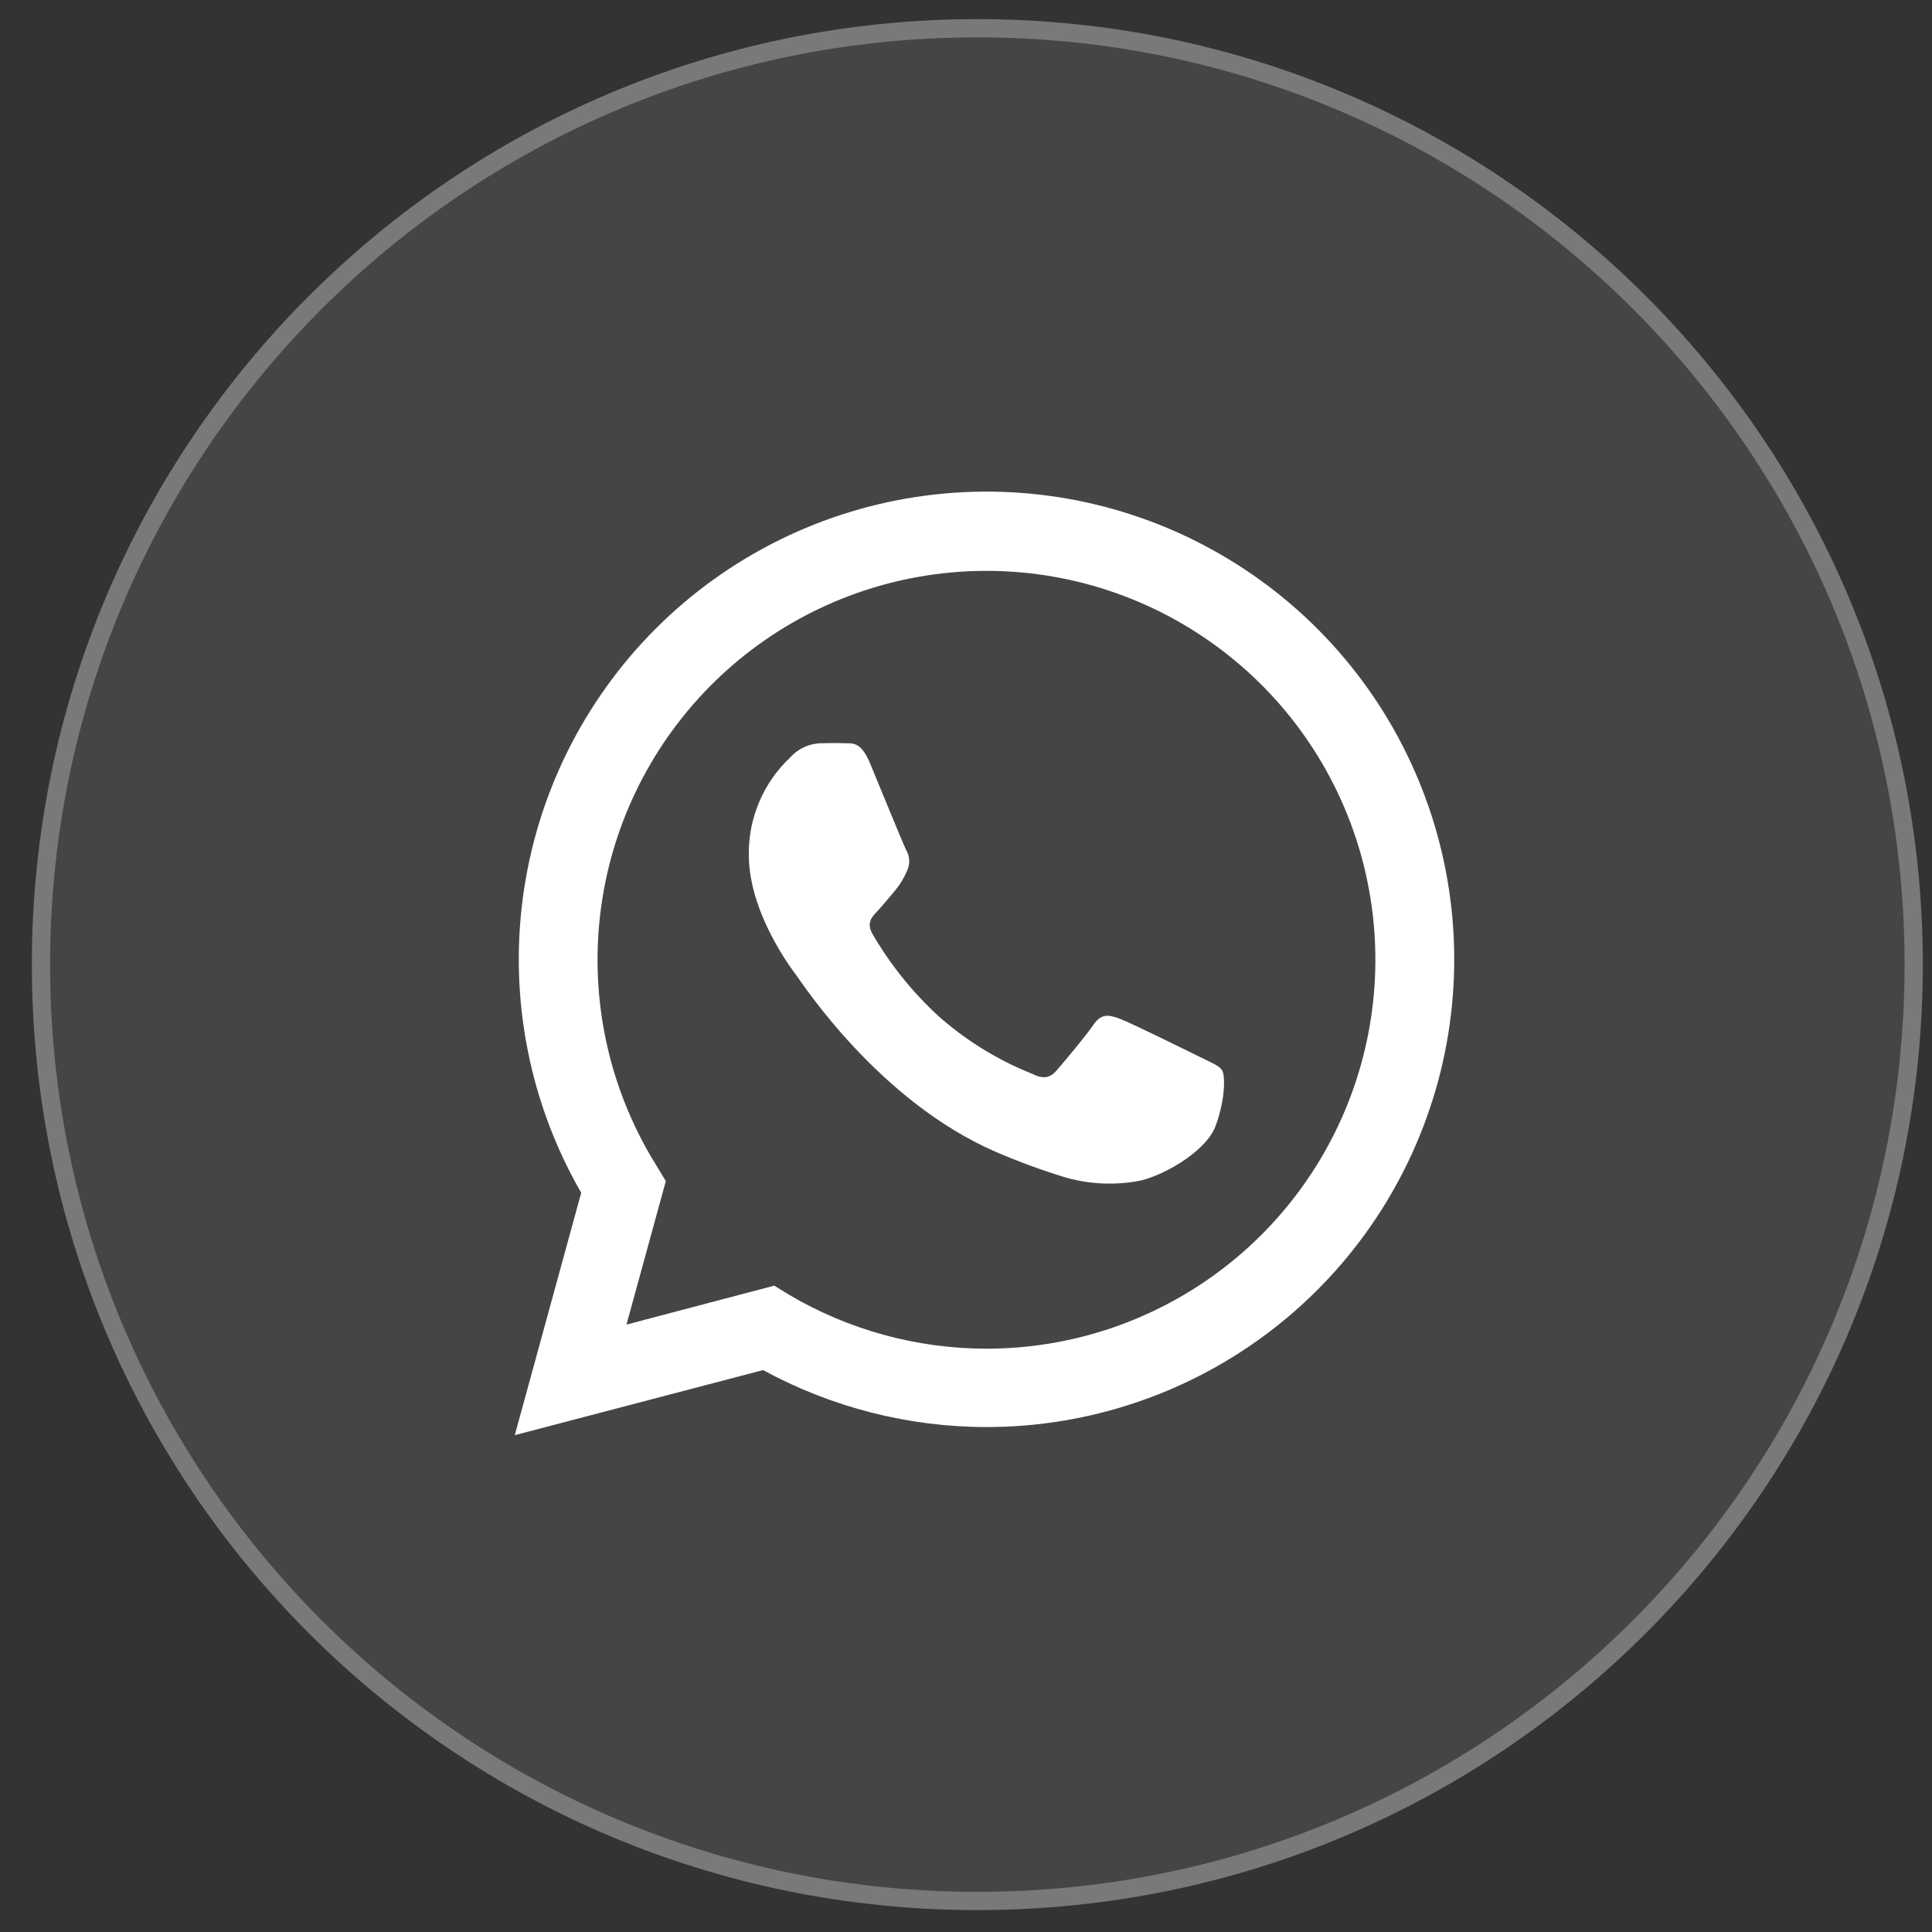
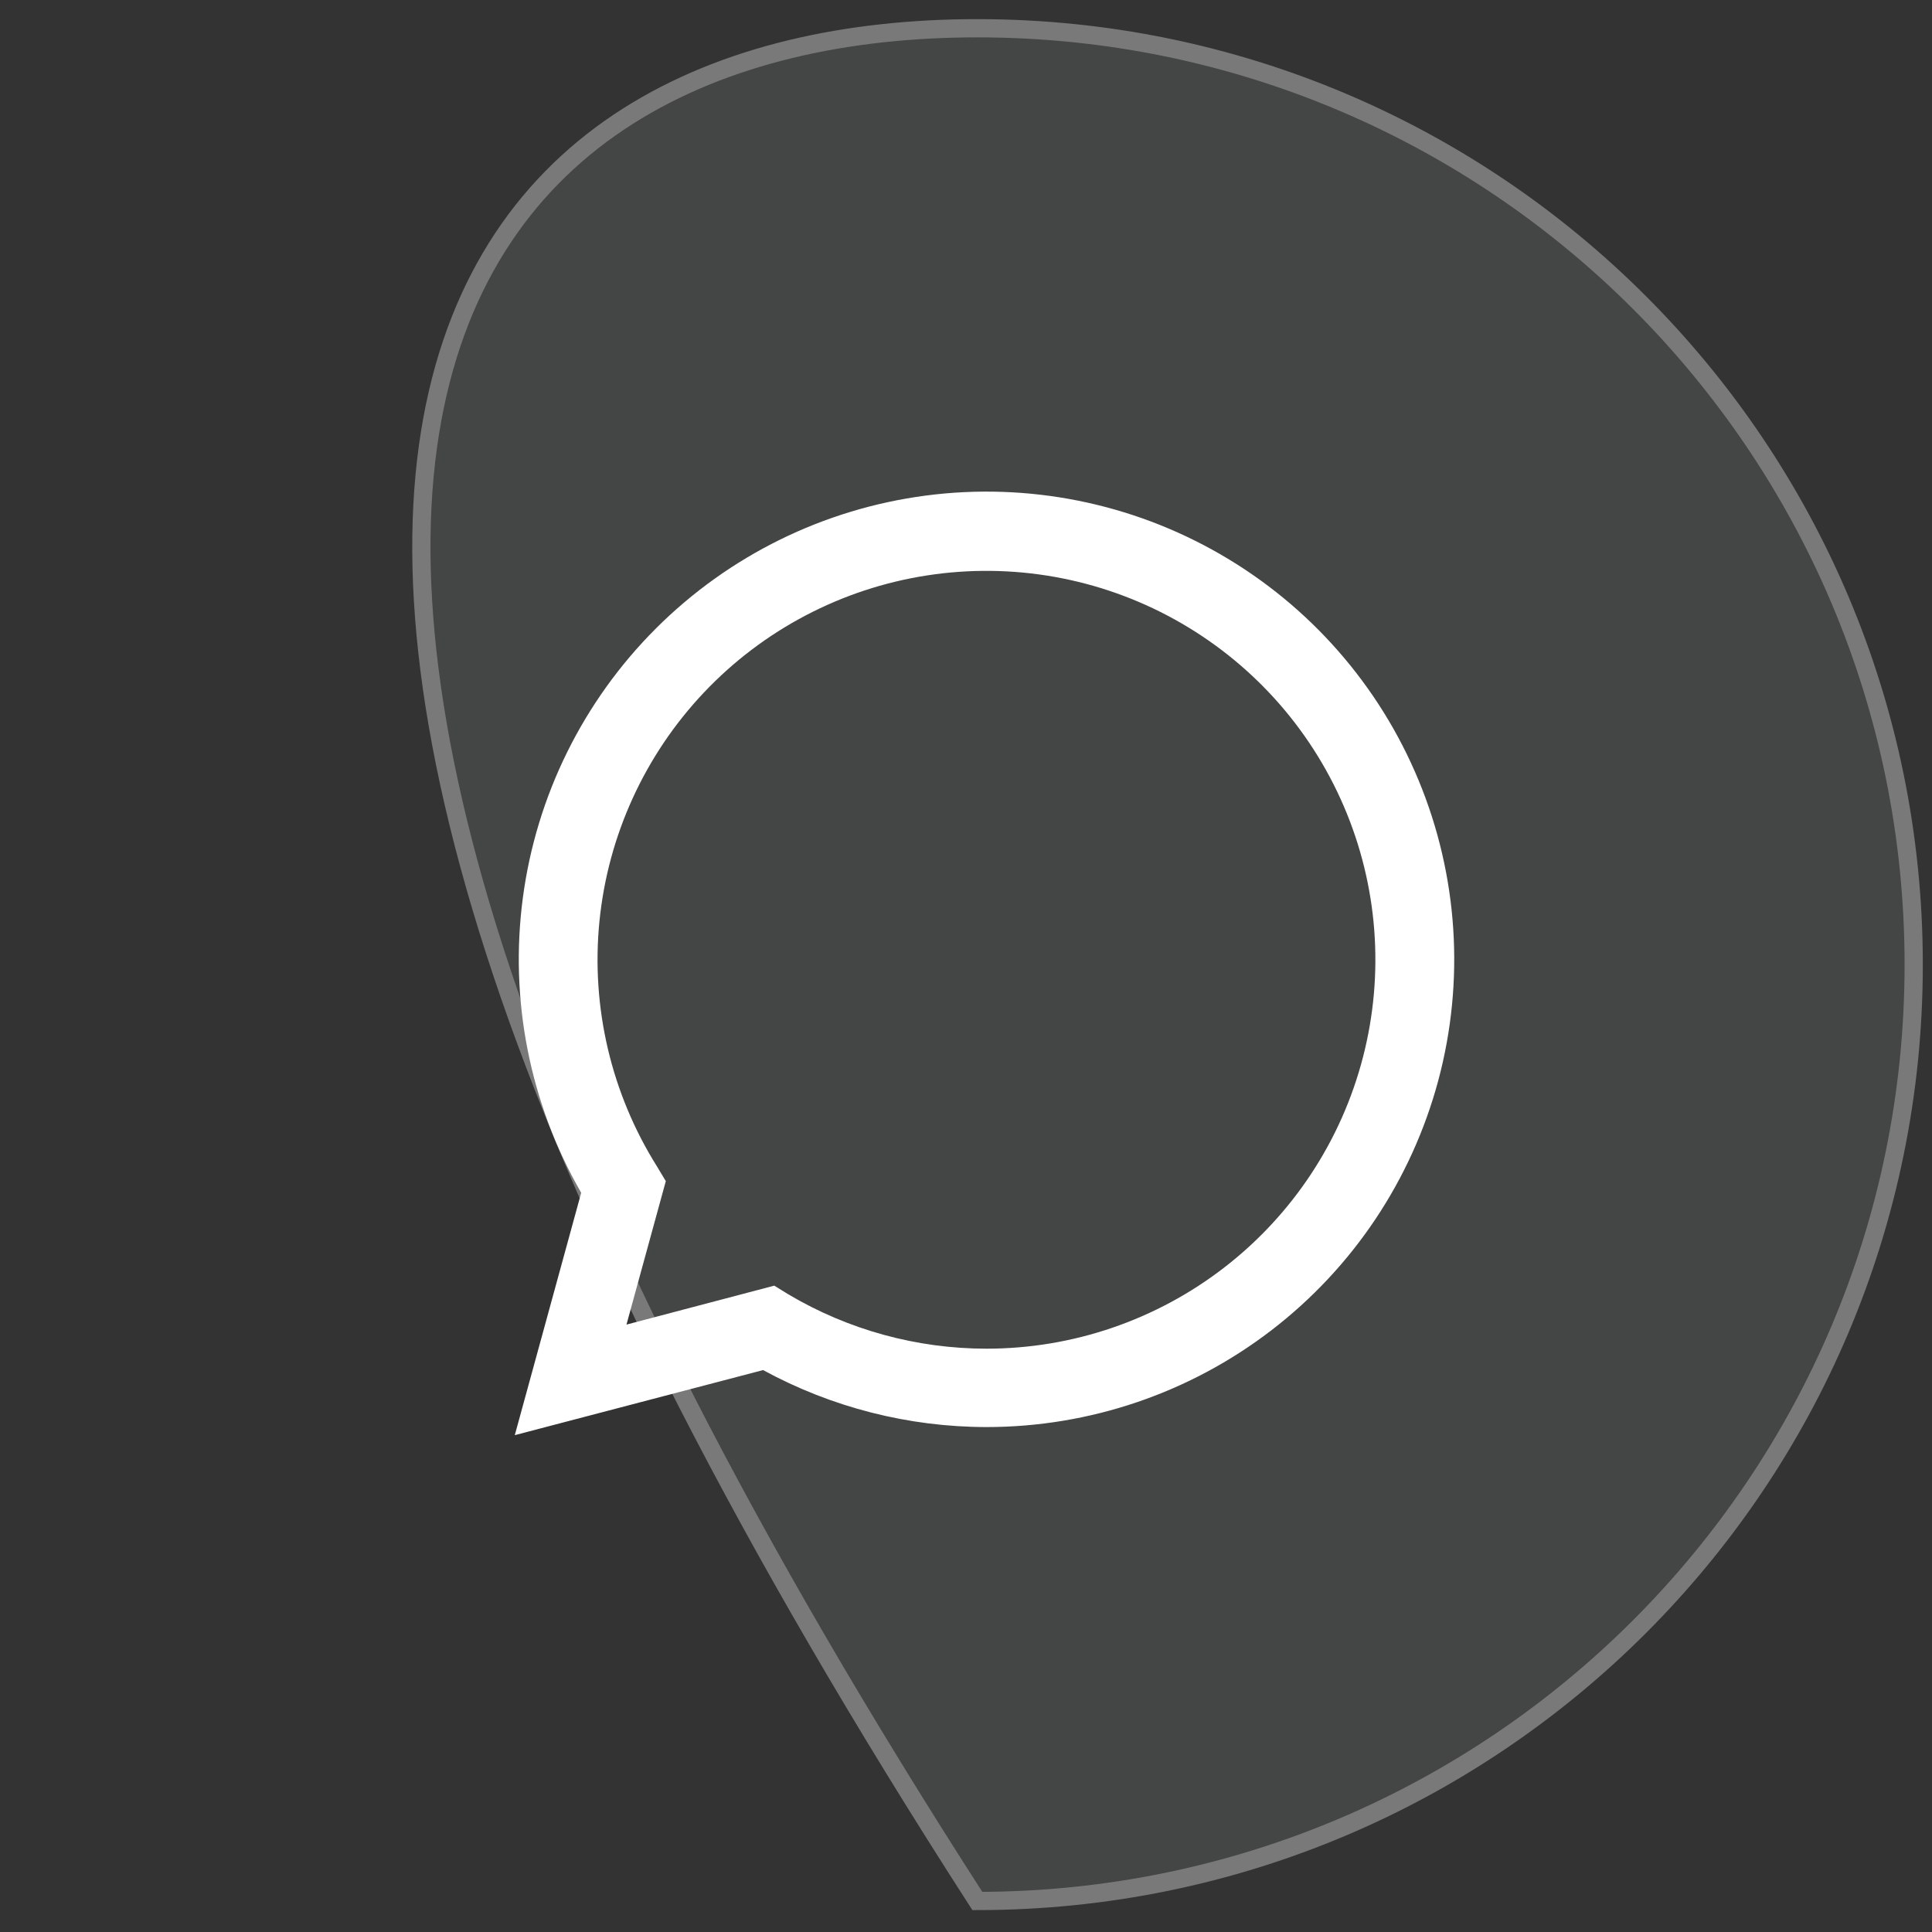
<svg xmlns="http://www.w3.org/2000/svg" width="53" height="53" viewBox="0 0 53 53" fill="none">
  <rect x="0" y="0" width="53" height="53" fill="#333333" stroke="none" />
-   <path d="M52.498 26.462C52.498 40.649 40.997 52.149 26.811 52.149C12.624 52.149 1.124 40.649 1.124 26.462C1.124 12.276 12.624 0.775 26.811 0.775C40.997 0.775 52.498 12.276 52.498 26.462Z" fill="#444645" stroke="#7A7979" stroke-width="0.5" />
+   <path d="M52.498 26.462C52.498 40.649 40.997 52.149 26.811 52.149C1.124 12.276 12.624 0.775 26.811 0.775C40.997 0.775 52.498 12.276 52.498 26.462Z" fill="#444645" stroke="#7A7979" stroke-width="0.5" />
  <path d="M14.122 39.37L15.944 32.721C14.534 30.274 13.972 27.43 14.343 24.631C14.714 21.831 15.998 19.233 17.997 17.237C19.995 15.242 22.596 13.962 25.396 13.595C28.196 13.228 31.039 13.795 33.483 15.209C35.928 16.622 37.839 18.802 38.918 21.411C39.998 24.02 40.187 26.913 39.456 29.64C38.724 32.368 37.114 34.778 34.873 36.497C32.633 38.216 29.888 39.148 27.064 39.148C24.922 39.147 22.814 38.609 20.933 37.585L14.122 39.37ZM21.24 35.269L21.631 35.51C23.274 36.483 25.149 36.997 27.059 36.998C29.425 36.999 31.723 36.213 33.593 34.765C35.464 33.317 36.8 31.288 37.391 28.998C37.983 26.707 37.797 24.285 36.862 22.112C35.927 19.939 34.296 18.139 32.226 16.994C30.157 15.849 27.765 15.424 25.427 15.786C23.09 16.148 20.939 17.277 19.313 18.995C17.687 20.713 16.678 22.923 16.444 25.277C16.211 27.631 16.766 29.995 18.023 31.999L18.265 32.402L17.186 36.337L21.24 35.269Z" fill="white" />
-   <path fill-rule="evenodd" clip-rule="evenodd" d="M33.528 29.367C33.448 29.232 33.233 29.152 32.912 28.993C32.591 28.834 31.016 28.057 30.722 27.948C30.427 27.84 30.215 27.789 29.998 28.11C29.781 28.431 29.17 29.152 28.984 29.367C28.799 29.582 28.608 29.608 28.29 29.447C27.349 29.069 26.481 28.531 25.725 27.857C25.024 27.208 24.423 26.459 23.942 25.634C23.754 25.314 23.92 25.152 24.082 24.981C24.243 24.809 24.403 24.604 24.564 24.418C24.697 24.257 24.805 24.076 24.885 23.883C24.927 23.794 24.947 23.697 24.942 23.598C24.938 23.5 24.909 23.405 24.859 23.321C24.779 23.161 24.135 21.584 23.869 20.942C23.604 20.3 23.346 20.401 23.146 20.389C22.945 20.377 22.745 20.389 22.533 20.389C22.368 20.392 22.205 20.429 22.056 20.498C21.906 20.568 21.773 20.668 21.664 20.792C21.304 21.133 21.019 21.545 20.826 22.002C20.633 22.459 20.536 22.95 20.542 23.446C20.542 25.024 21.691 26.549 21.852 26.764C22.014 26.978 24.113 30.216 27.329 31.604C27.926 31.861 28.537 32.087 29.158 32.279C29.812 32.478 30.504 32.522 31.178 32.407C31.793 32.315 33.074 31.63 33.349 30.882C33.624 30.134 33.607 29.5 33.528 29.367Z" fill="white" />
</svg>